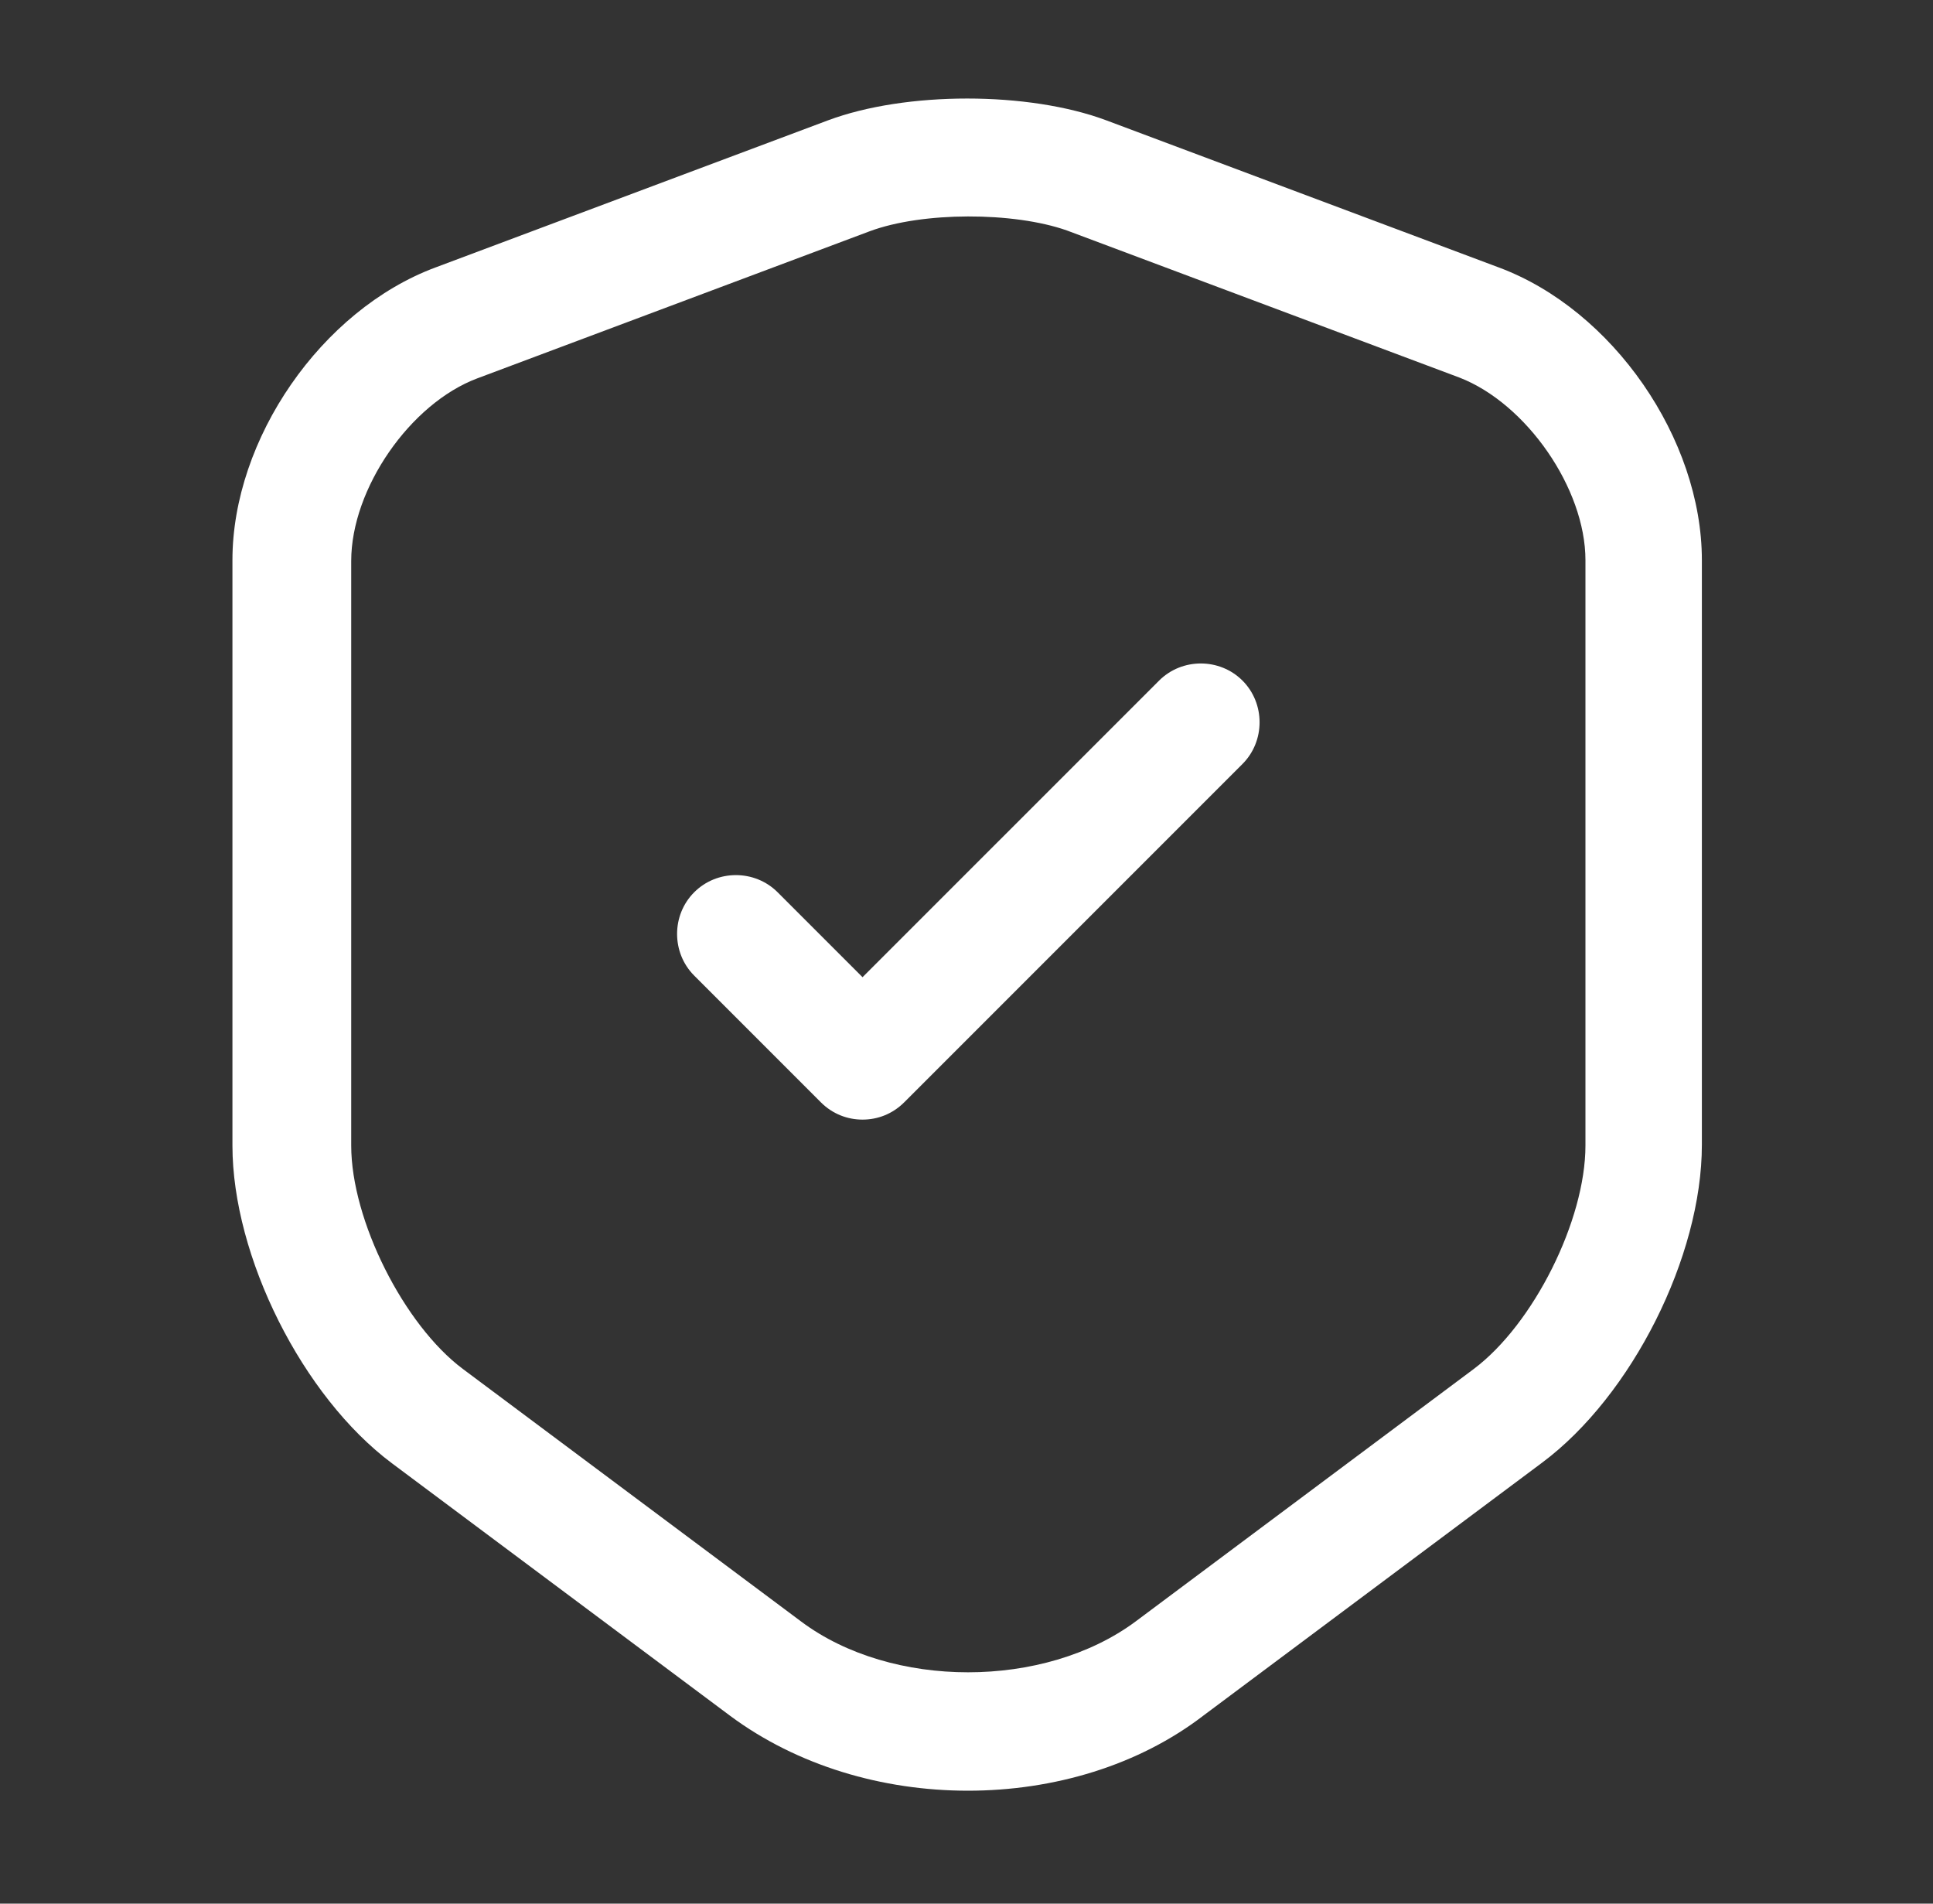
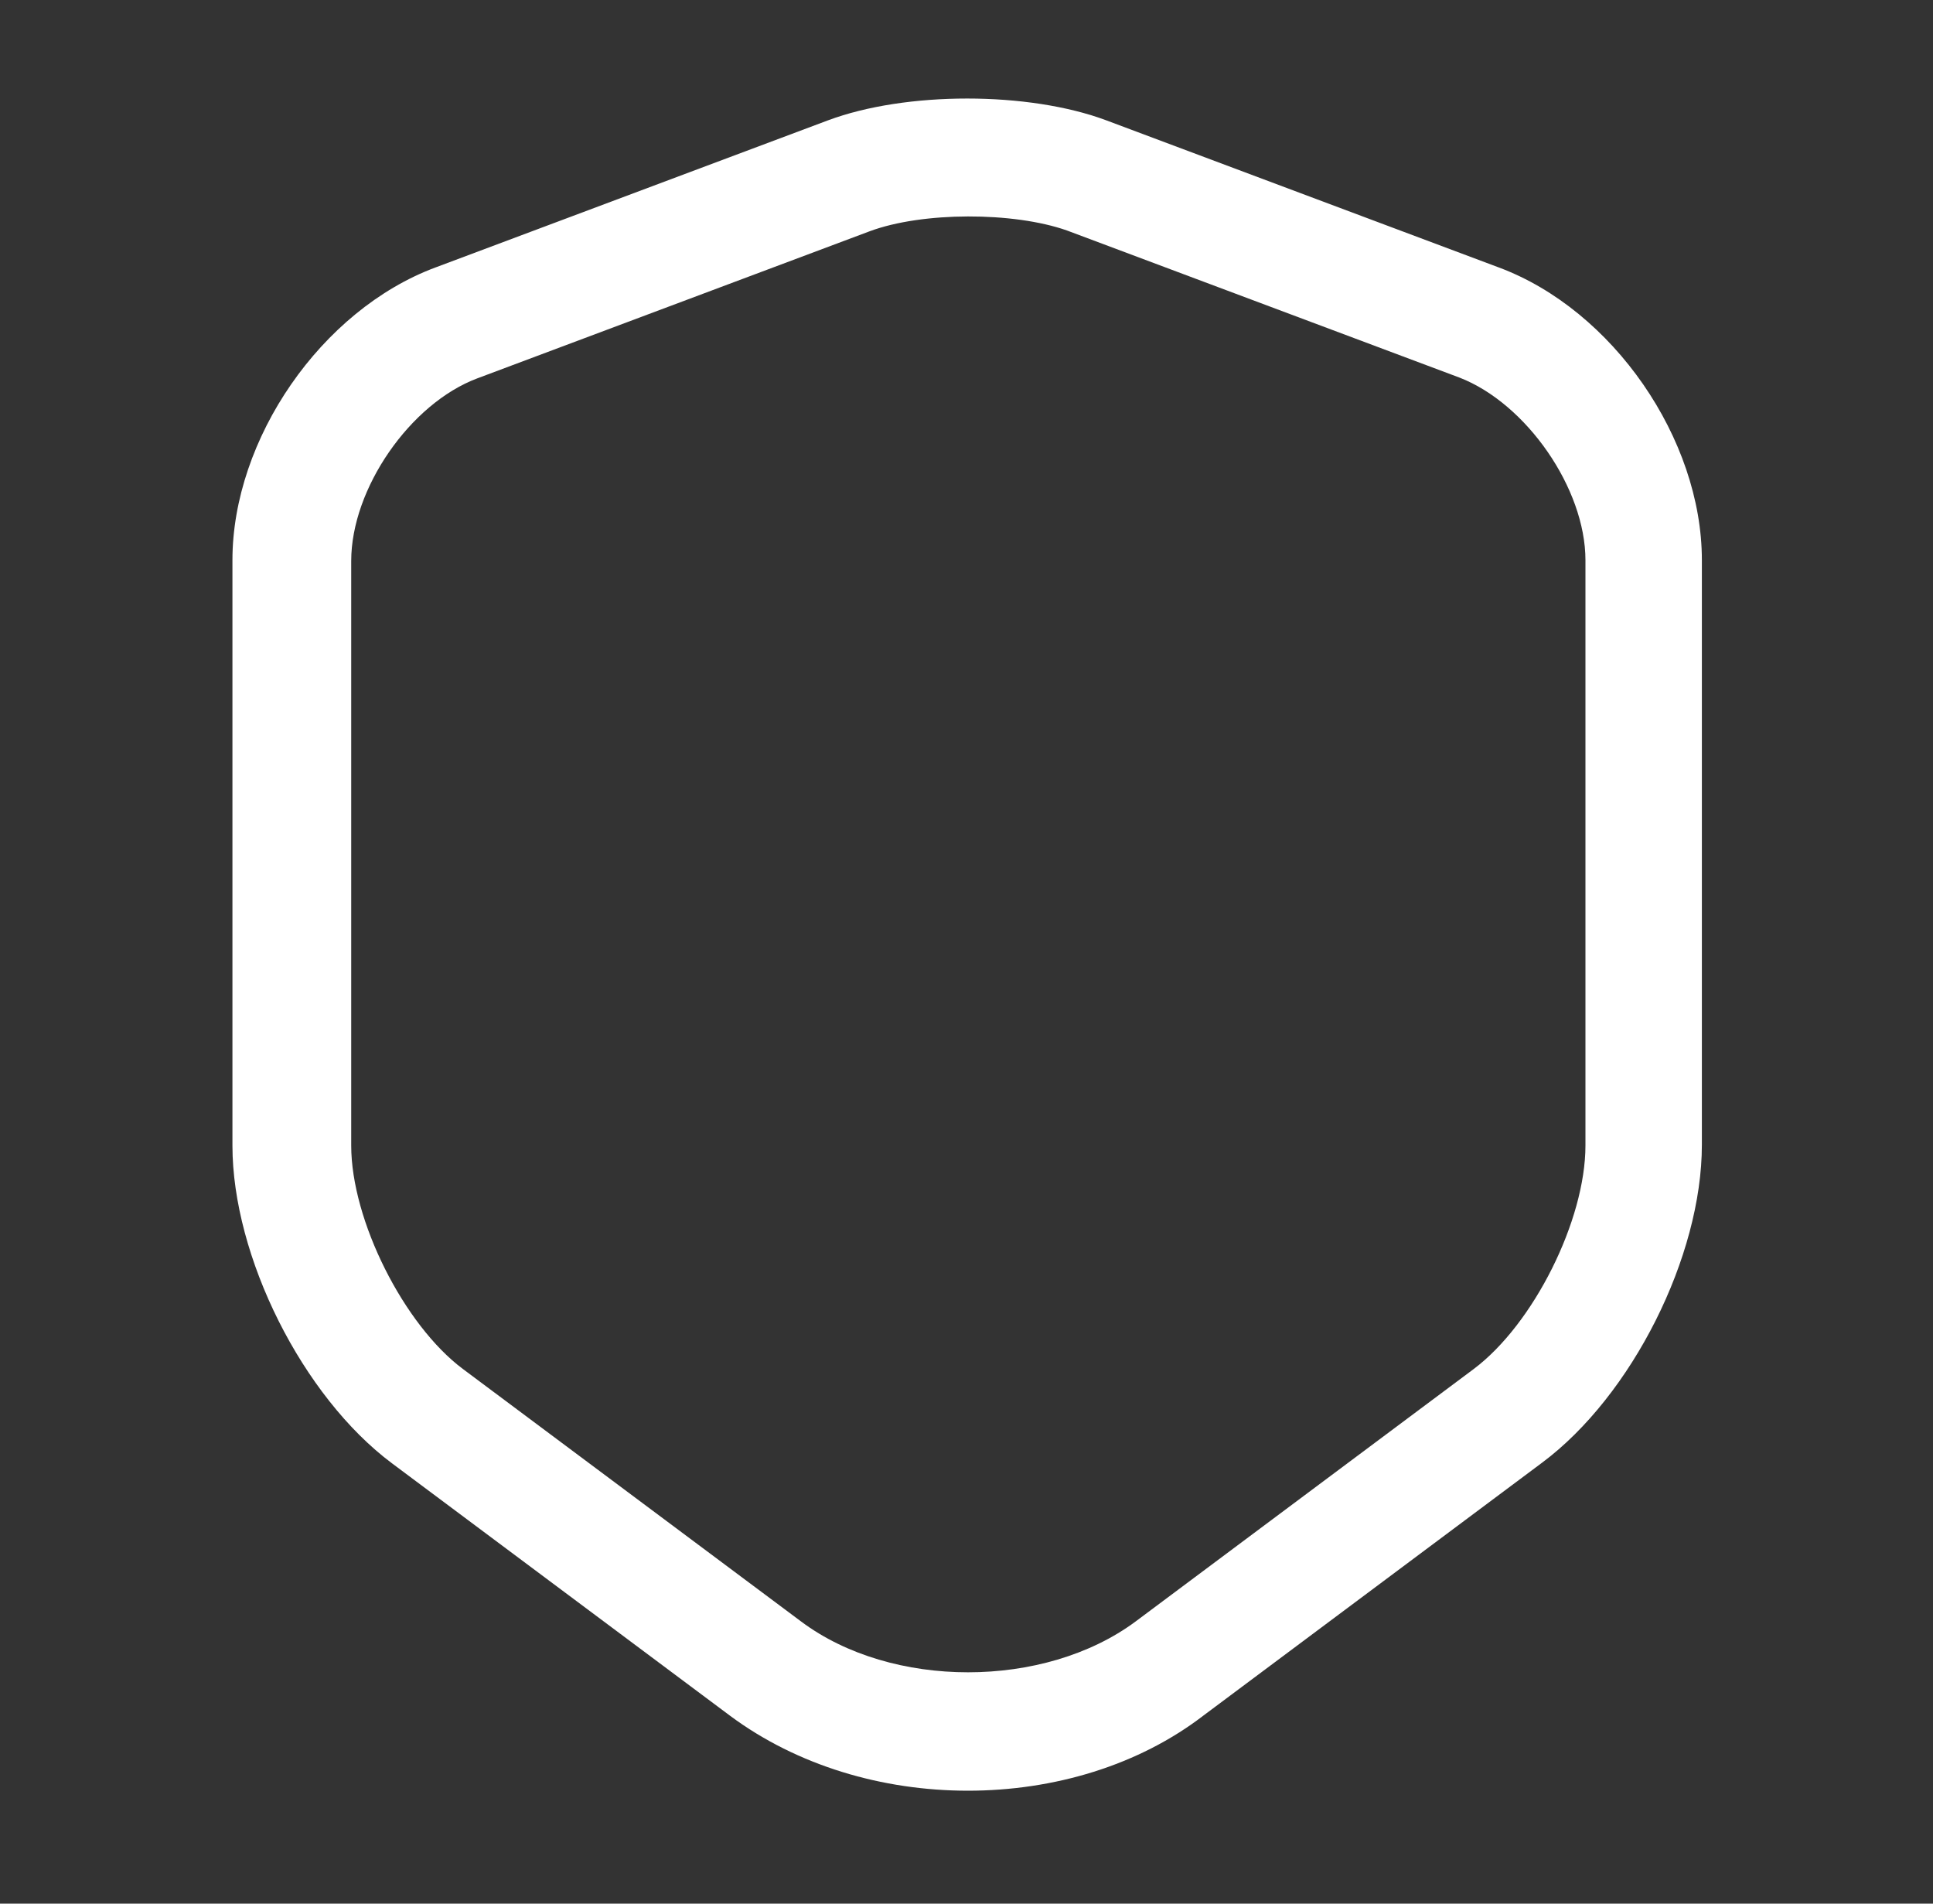
<svg xmlns="http://www.w3.org/2000/svg" width="65" height="64" viewBox="0 0 65 64" fill="none">
  <rect x="0" y="0" width="65" height="64" fill="#333333" stroke="none" />
  <path d="M32.548 60.203C29.665 60.203 26.808 59.357 24.56 57.691L13.186 49.2C10.17 46.951 7.816 42.243 7.816 38.513V18.833C7.816 14.76 10.805 10.422 14.641 8.993L27.84 4.047C30.459 3.068 34.585 3.068 37.204 4.047L50.403 8.993C54.239 10.422 57.228 14.76 57.228 18.833V38.487C57.228 42.243 54.873 46.925 51.858 49.173L40.484 57.664C38.288 59.357 35.432 60.203 32.548 60.203ZM29.242 7.776L16.043 12.723C13.794 13.569 11.81 16.426 11.81 18.86V38.513C11.81 41.026 13.583 44.544 15.566 46.025L26.941 54.516C29.983 56.791 35.114 56.791 38.183 54.516L49.557 46.025C51.567 44.518 53.313 41.026 53.313 38.513V18.833C53.313 16.426 51.329 13.569 49.081 12.696L35.881 7.75C34.083 7.115 31.014 7.115 29.242 7.776Z" fill="white" />
-   <path d="M29.004 37.641C28.502 37.641 27.999 37.456 27.602 37.059L23.344 32.8C22.576 32.033 22.576 30.764 23.344 29.997C24.111 29.229 25.38 29.229 26.148 29.997L29.004 32.853L38.977 22.881C39.744 22.114 41.013 22.114 41.78 22.881C42.547 23.648 42.547 24.918 41.78 25.685L30.406 37.059C30.009 37.456 29.507 37.641 29.004 37.641Z" fill="white" />
</svg>